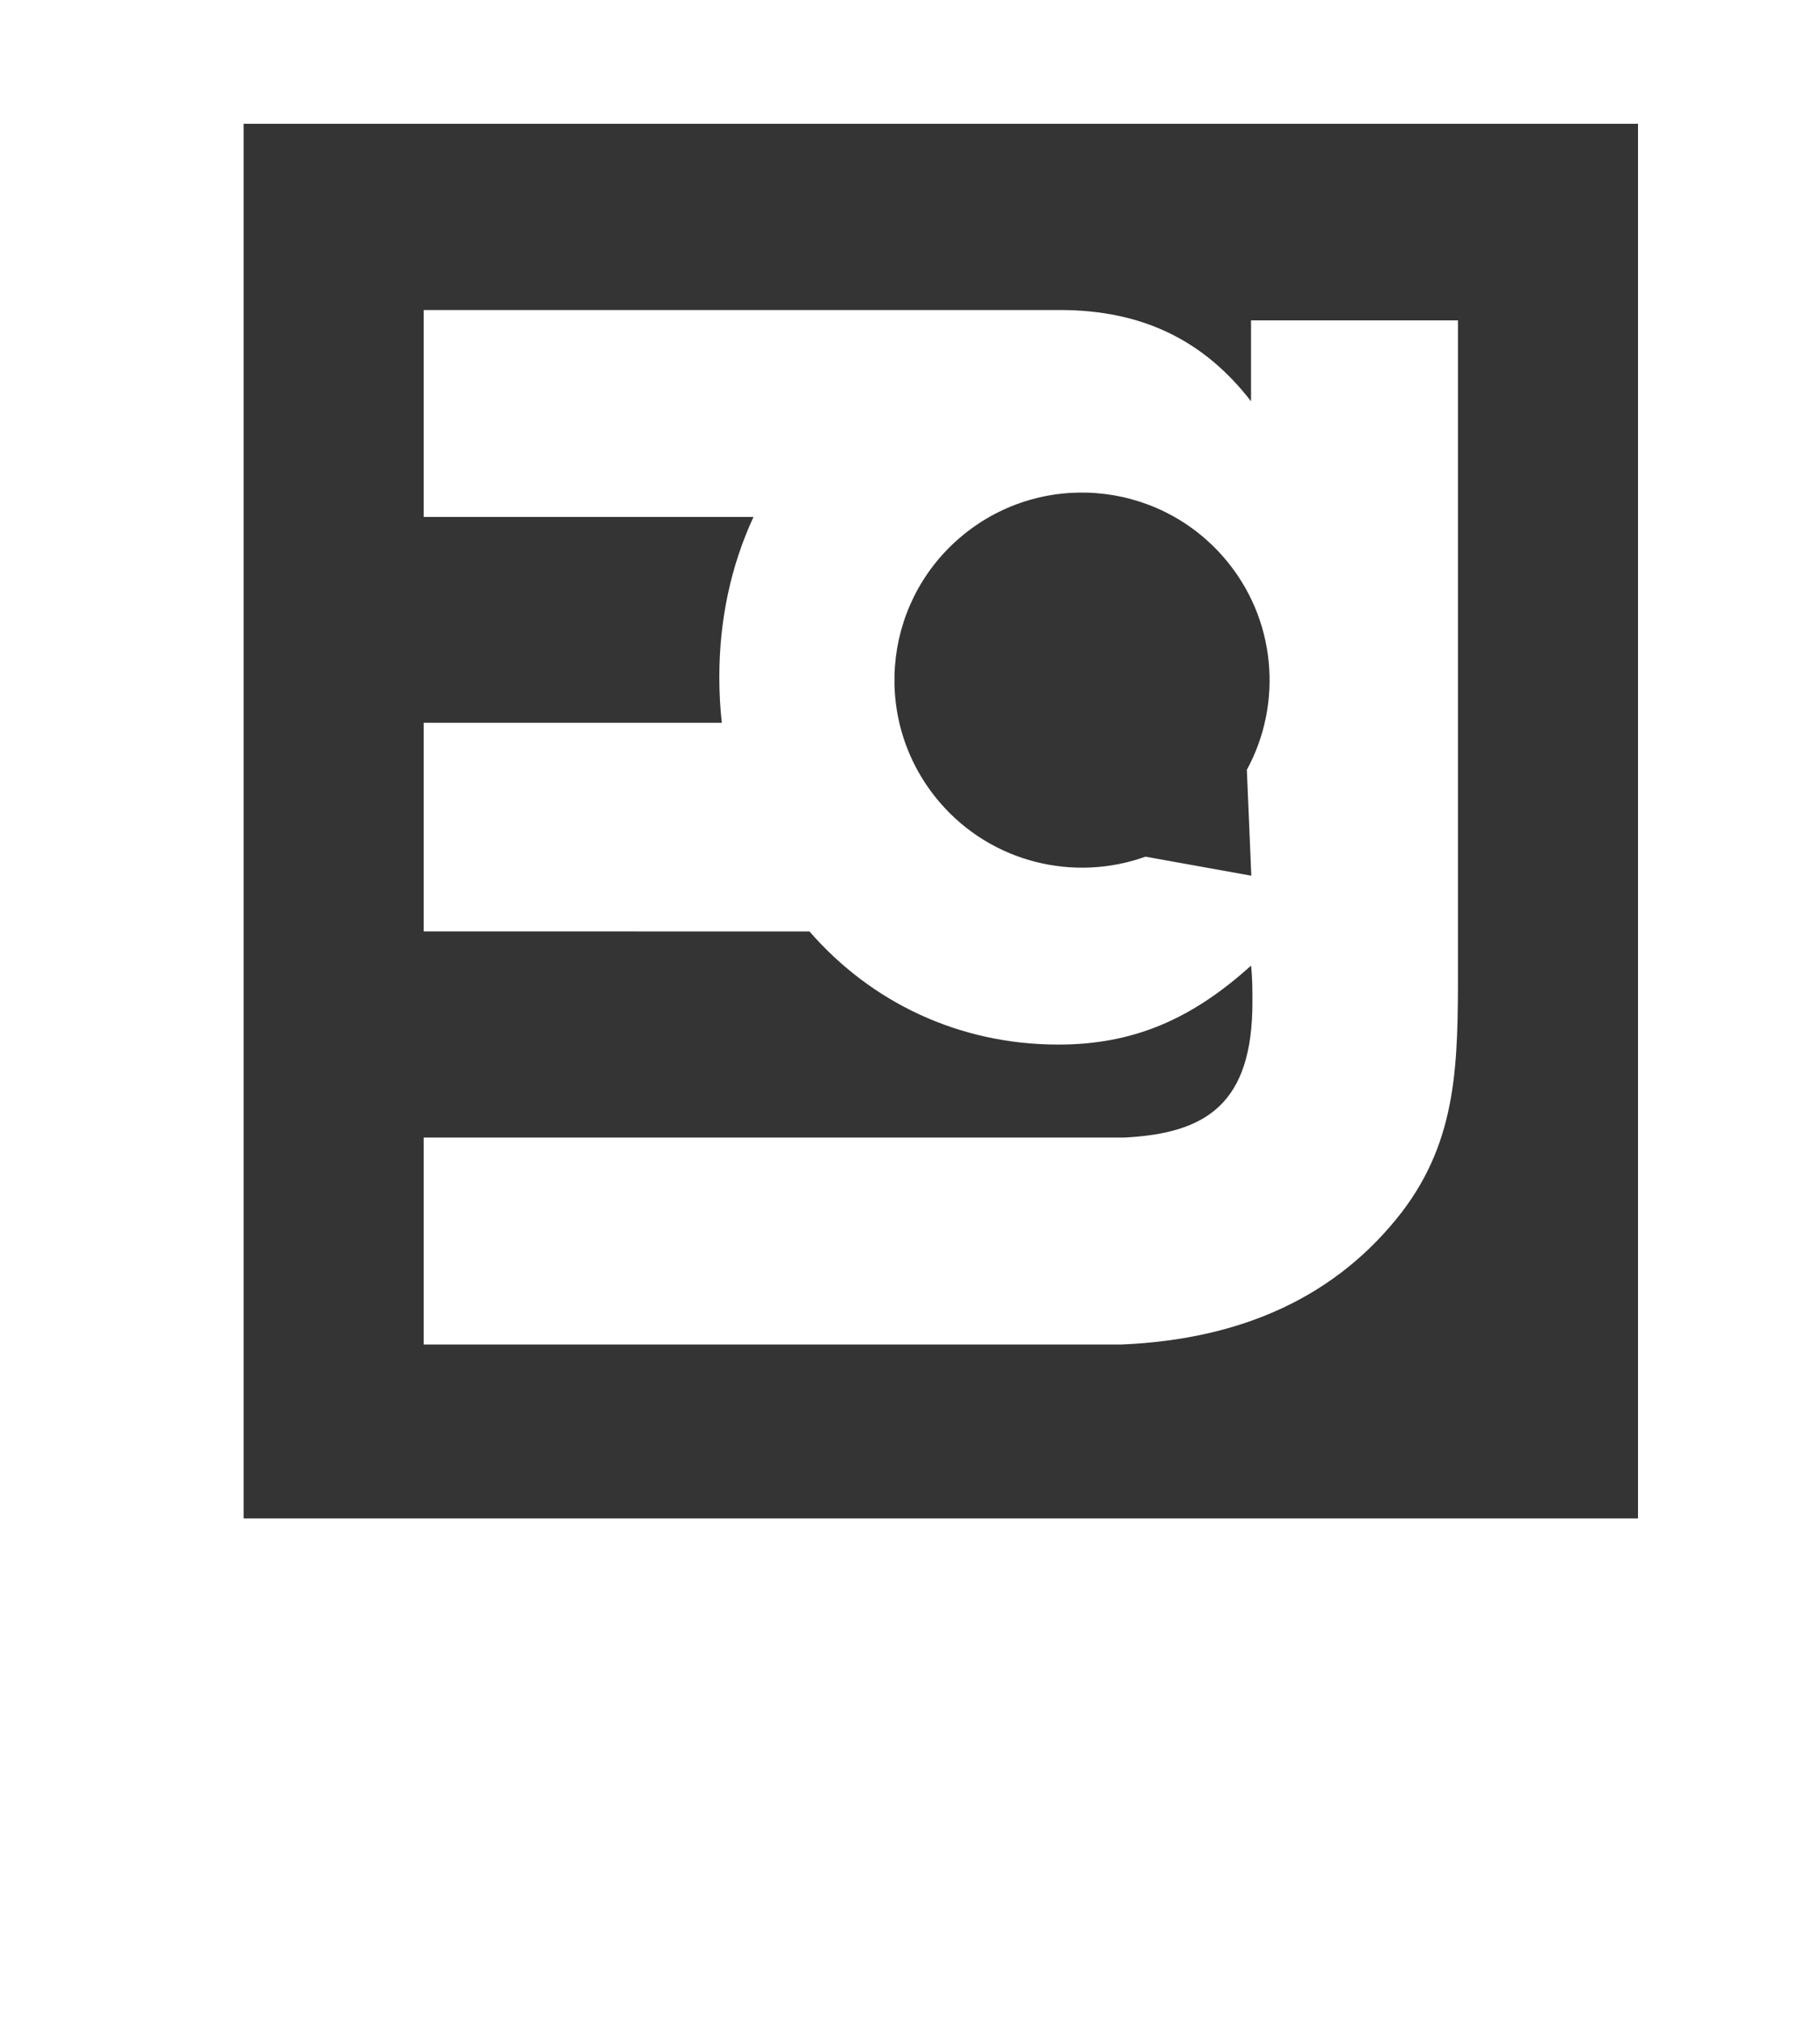
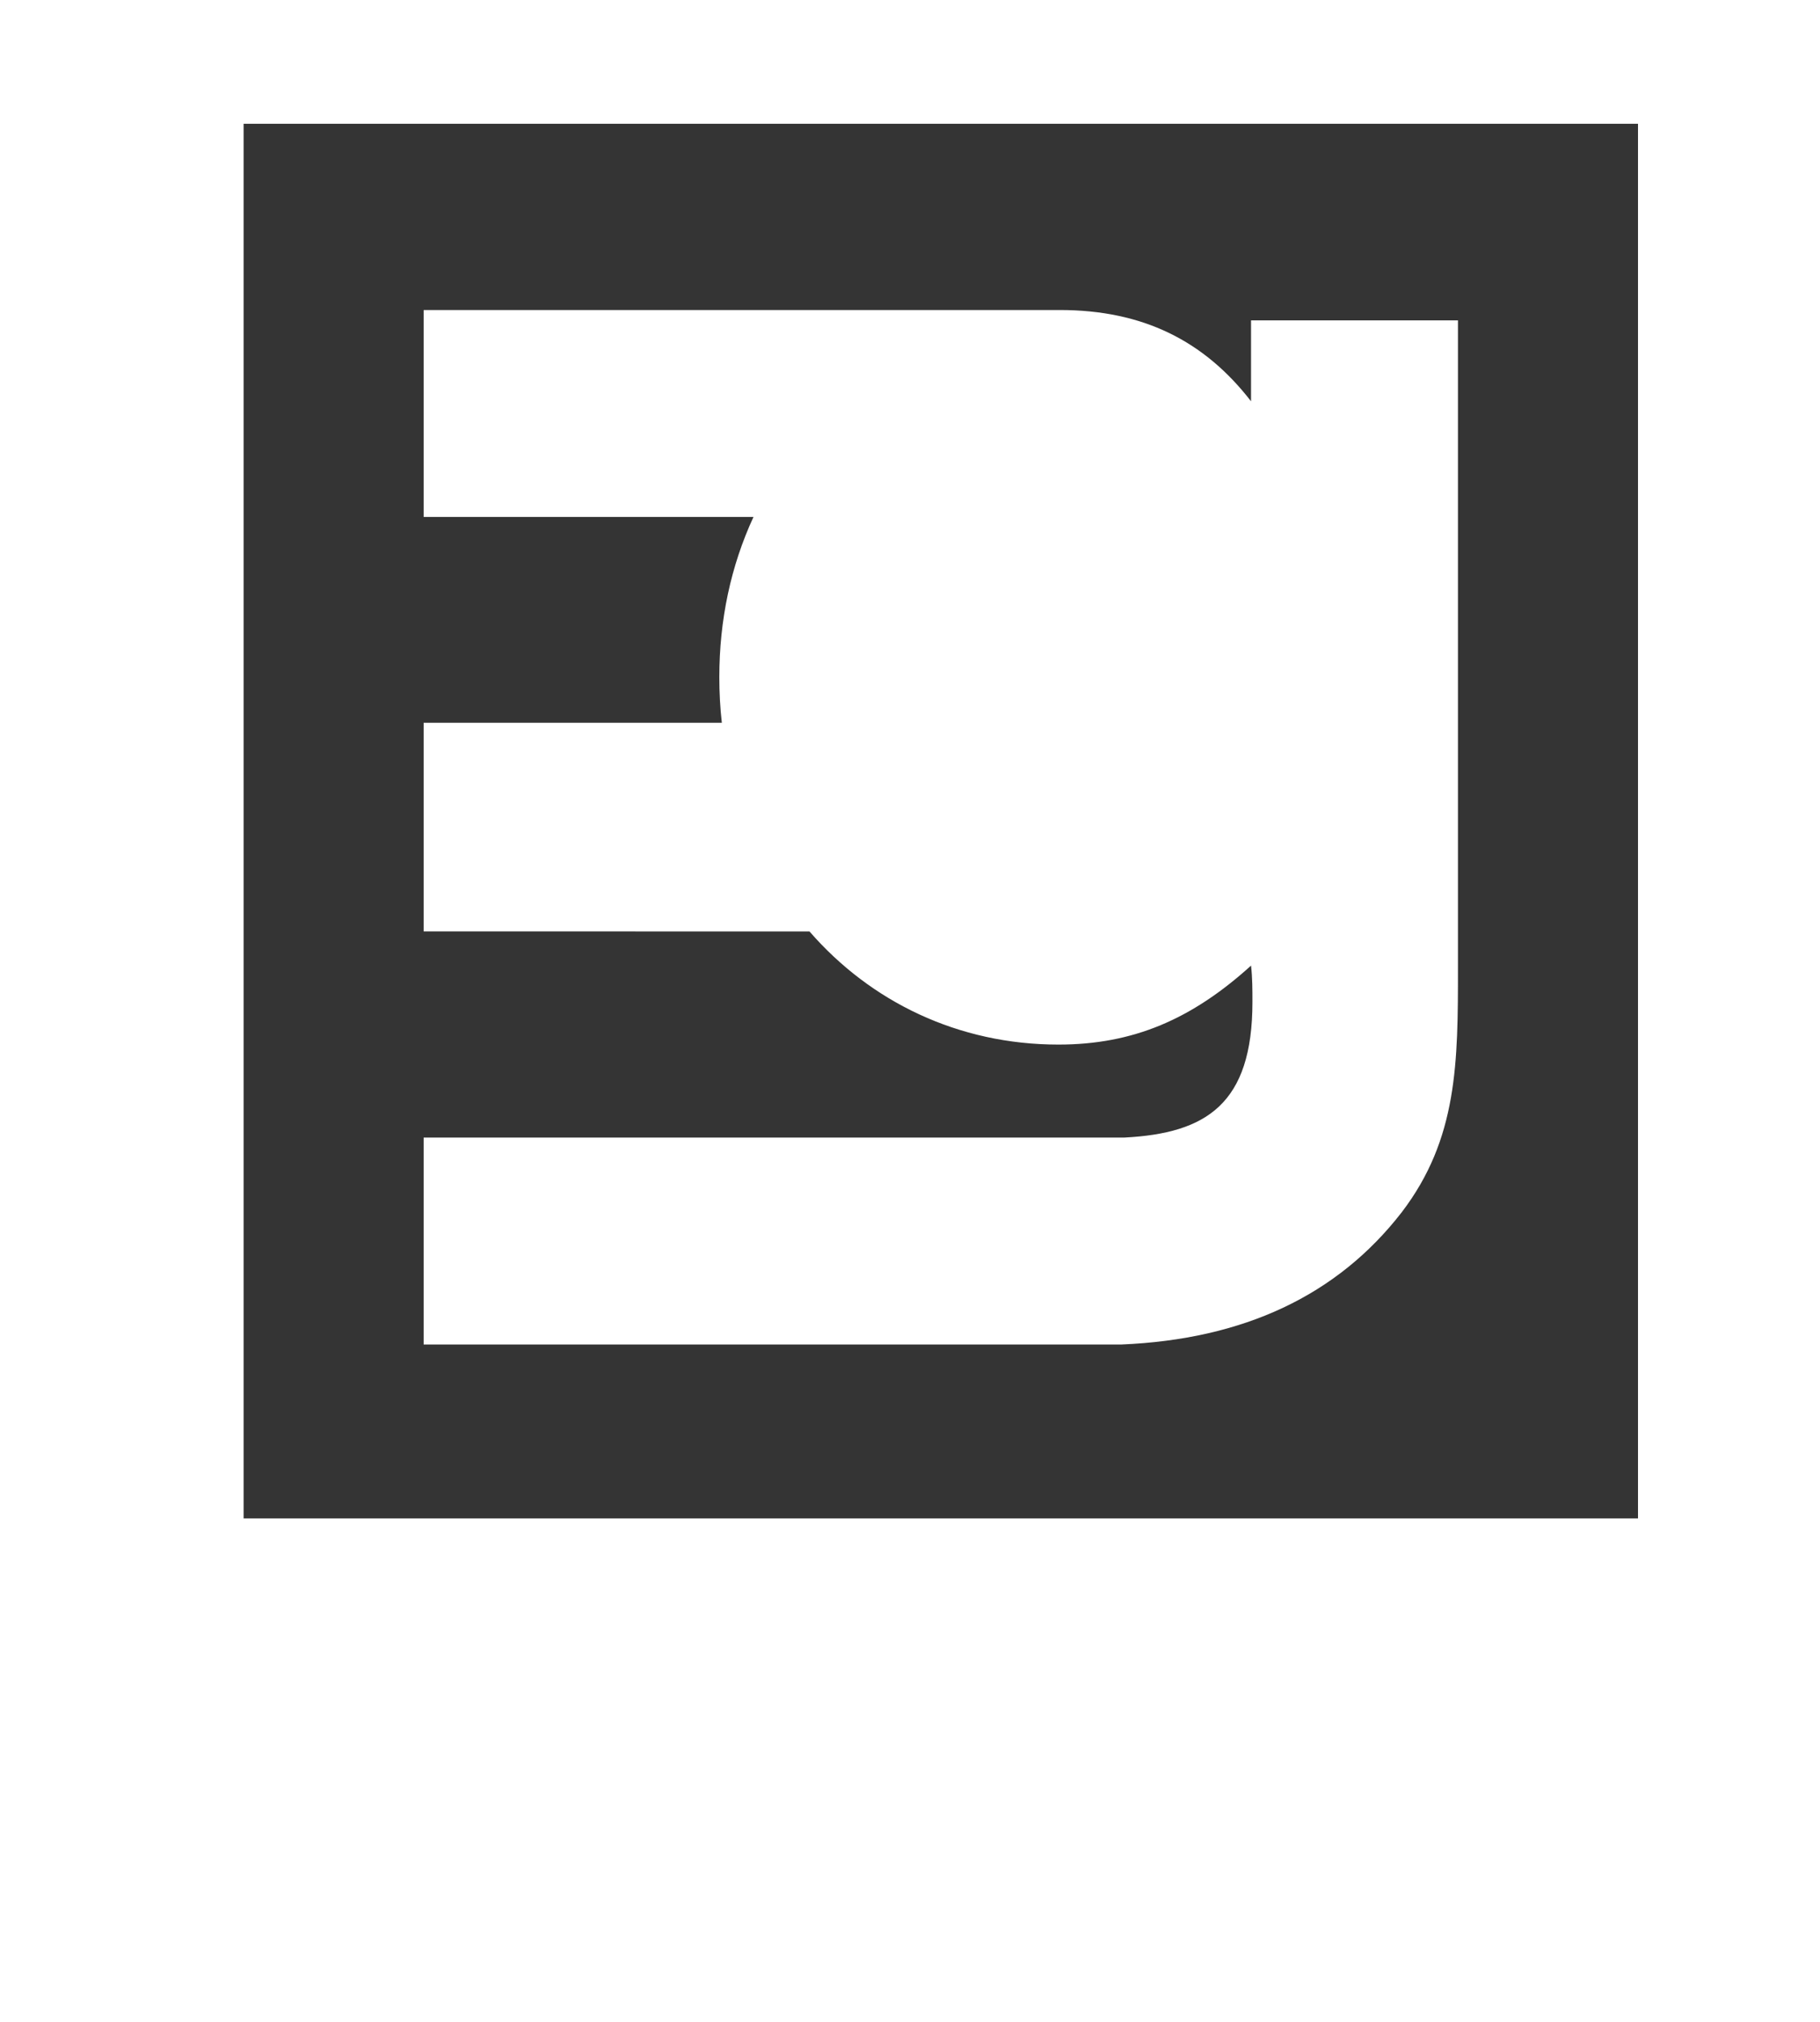
<svg xmlns="http://www.w3.org/2000/svg" version="1.1" id="Ebene_1" x="0px" y="0px" viewBox="0 0 650 722" style="enable-background:new 0 0 650 722;" xml:space="preserve">
  <style type="text/css">
	.st0{fill:#343434;}
</style>
  <g>
    <g>
      <path class="st0" d="M395.4,517.2C395.4,517.2,395.4,517.2,395.4,517.2c0.1,0,0.3,0,0.5,0c-0.1,0-0.1,0-0.2,0    C395.6,517.2,395.5,517.2,395.4,517.2z" />
      <g>
-         <path class="st0" d="M342.7,192.1c-28,24.1-31.2,66.4-7,94.5c18.6,21.6,48.1,28.4,73.4,19.3l37.8,6.8l-1.6-37.8     c12.9-23.7,10.6-54-8.1-75.7C413,171.1,370.7,168,342.7,192.1z" />
-       </g>
+         </g>
      <g>
        <path class="st0" d="M87,44.2v498h498v-498C585,44.2,87,44.2,87,44.2z M520.7,345.3c0,34,0,61.3-20.1,87.6     c-23,29.7-56.5,45.4-100.2,47.2h-14.3H348H151.3v-73.9h122.1h116h2.6h9.6c29.2-1.5,45.7-12,45.7-48.4c0-4.3,0-8.7-0.5-13     c-21.1,19.1-42,28.2-68.8,28.2c-35.8,0-67.1-15.3-88.9-40.4h-0.2h-34.5H151.3v-74.5h106.5c-0.6-5.2-0.9-10.8-0.9-16.3     c0-20.4,4.1-39.7,12.2-57.2H151.3v-73.9h225.5l0,0c0.6,0,1.2,0,1.7,0c29.7,0,51.6,11,68.3,32.6v-28.9h73.9L520.7,345.3     L520.7,345.3z" />
      </g>
    </g>
  </g>
</svg>